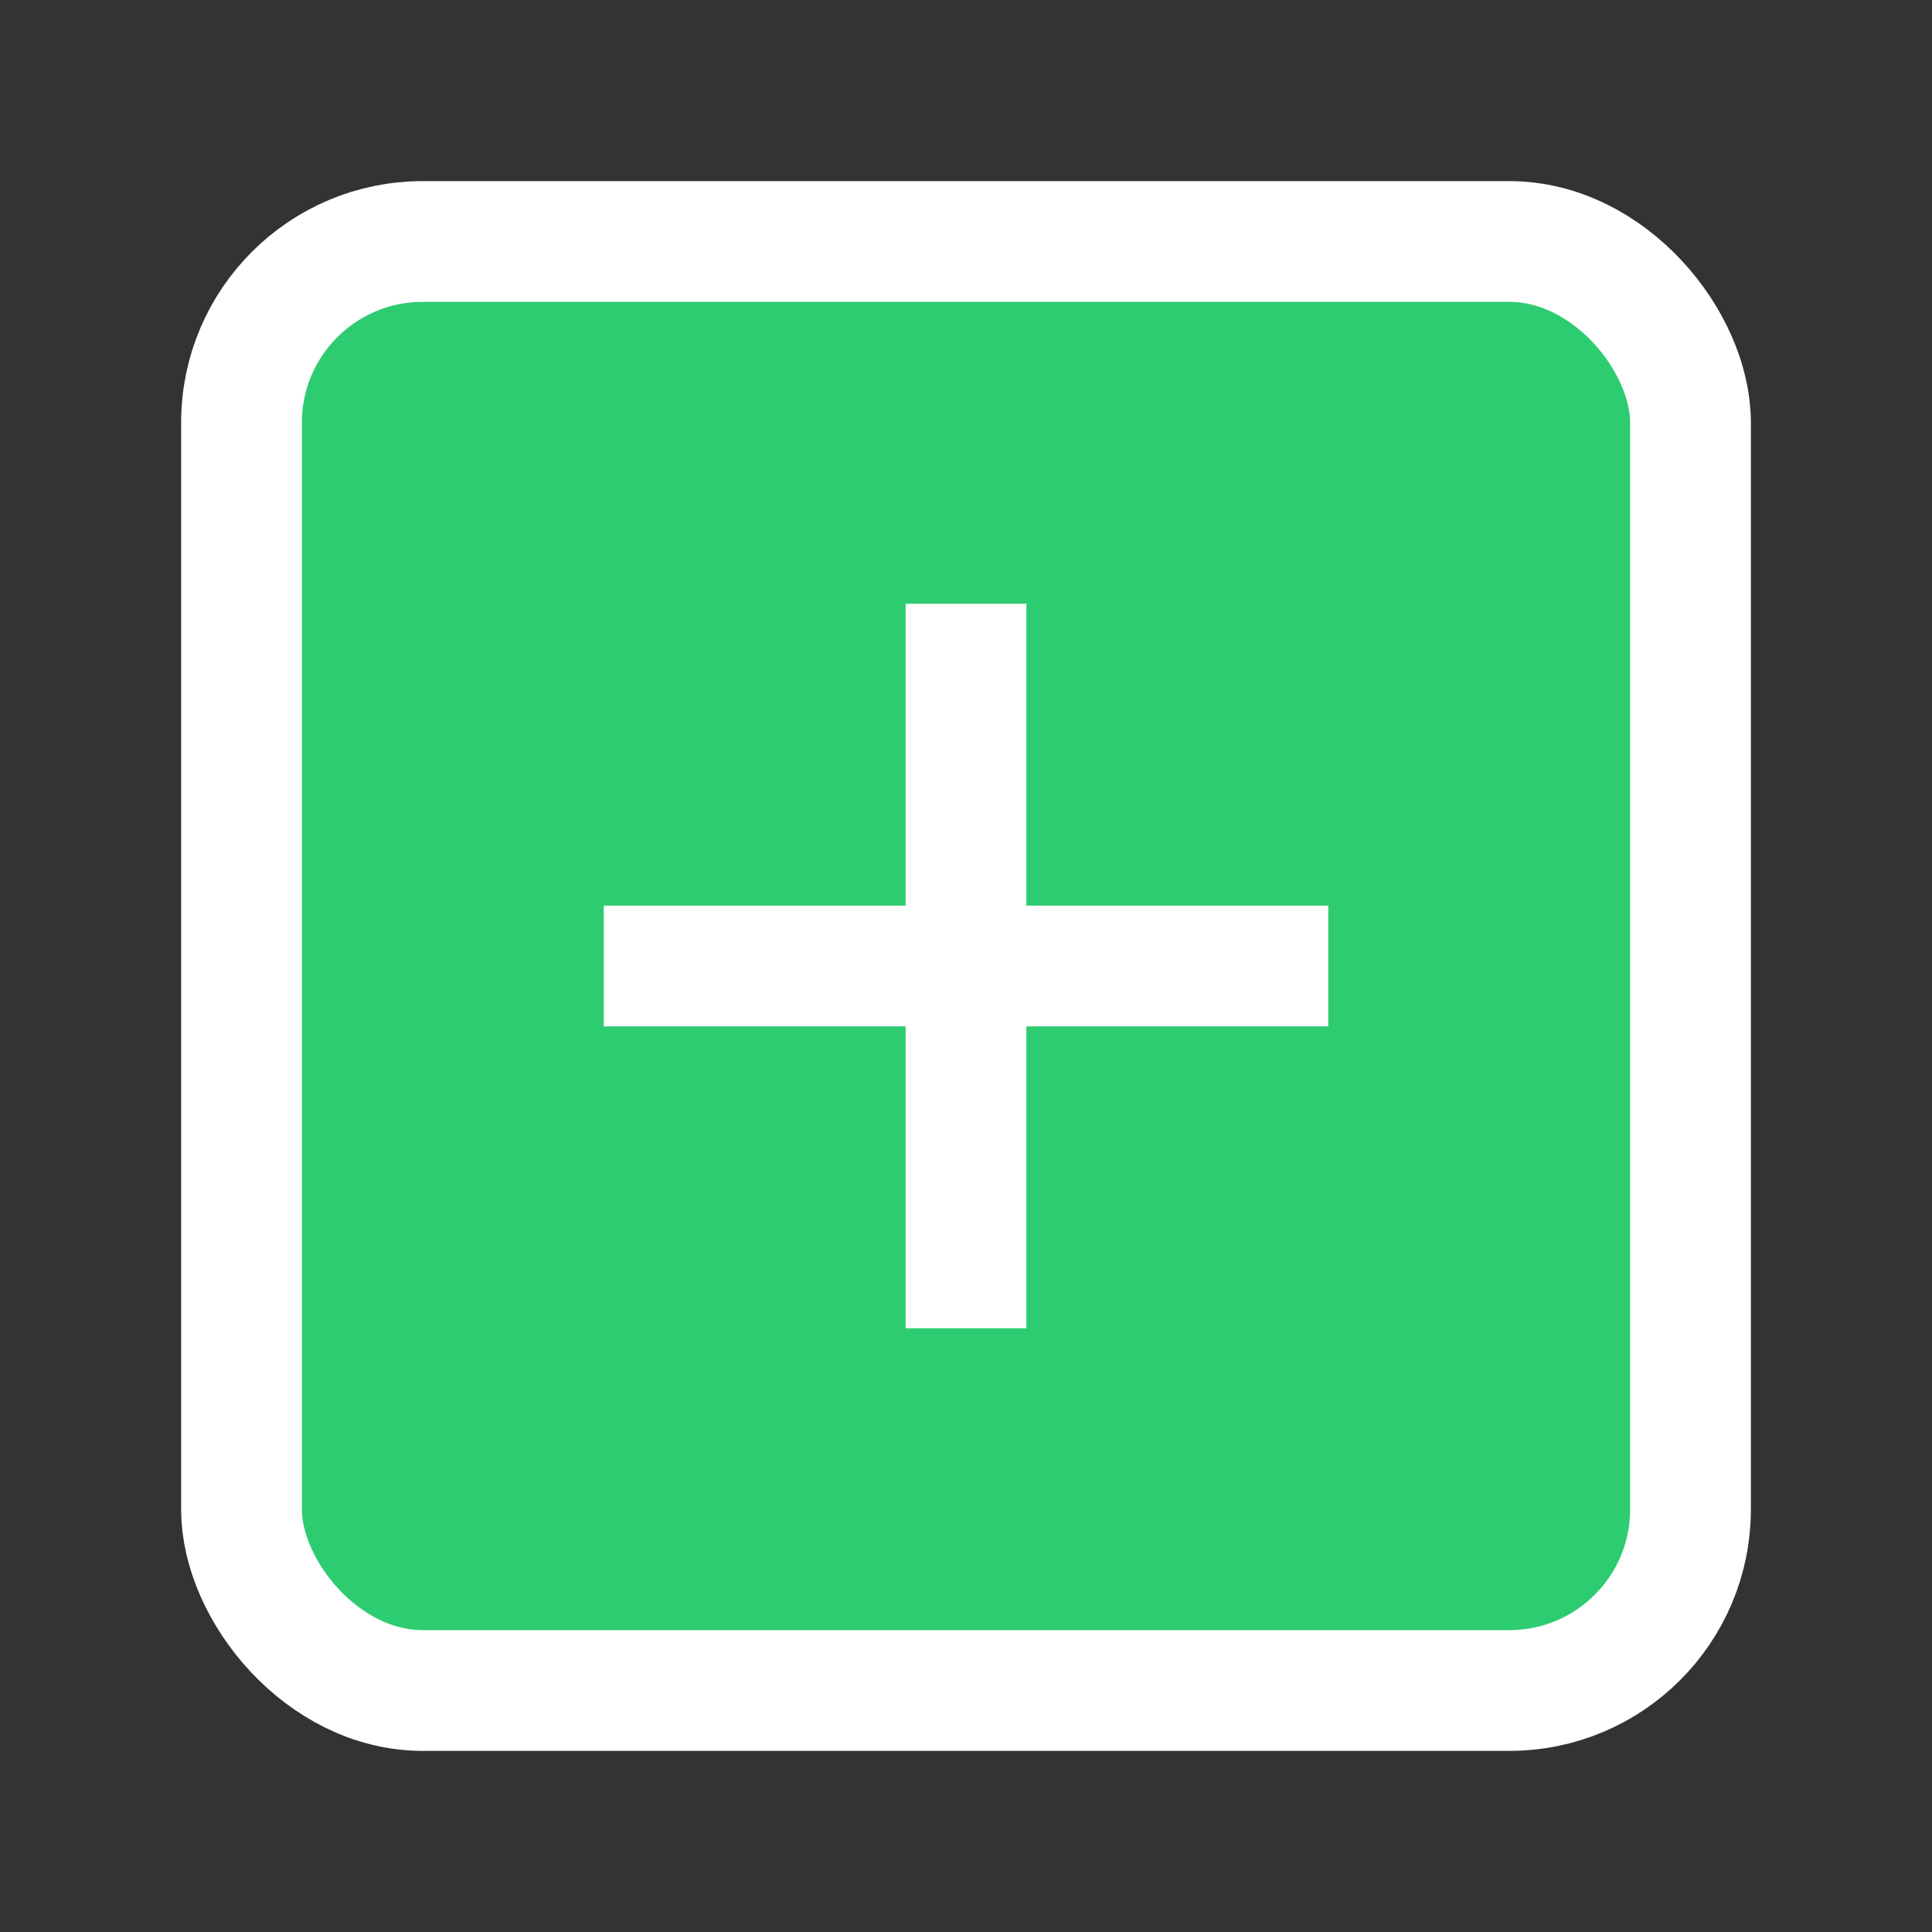
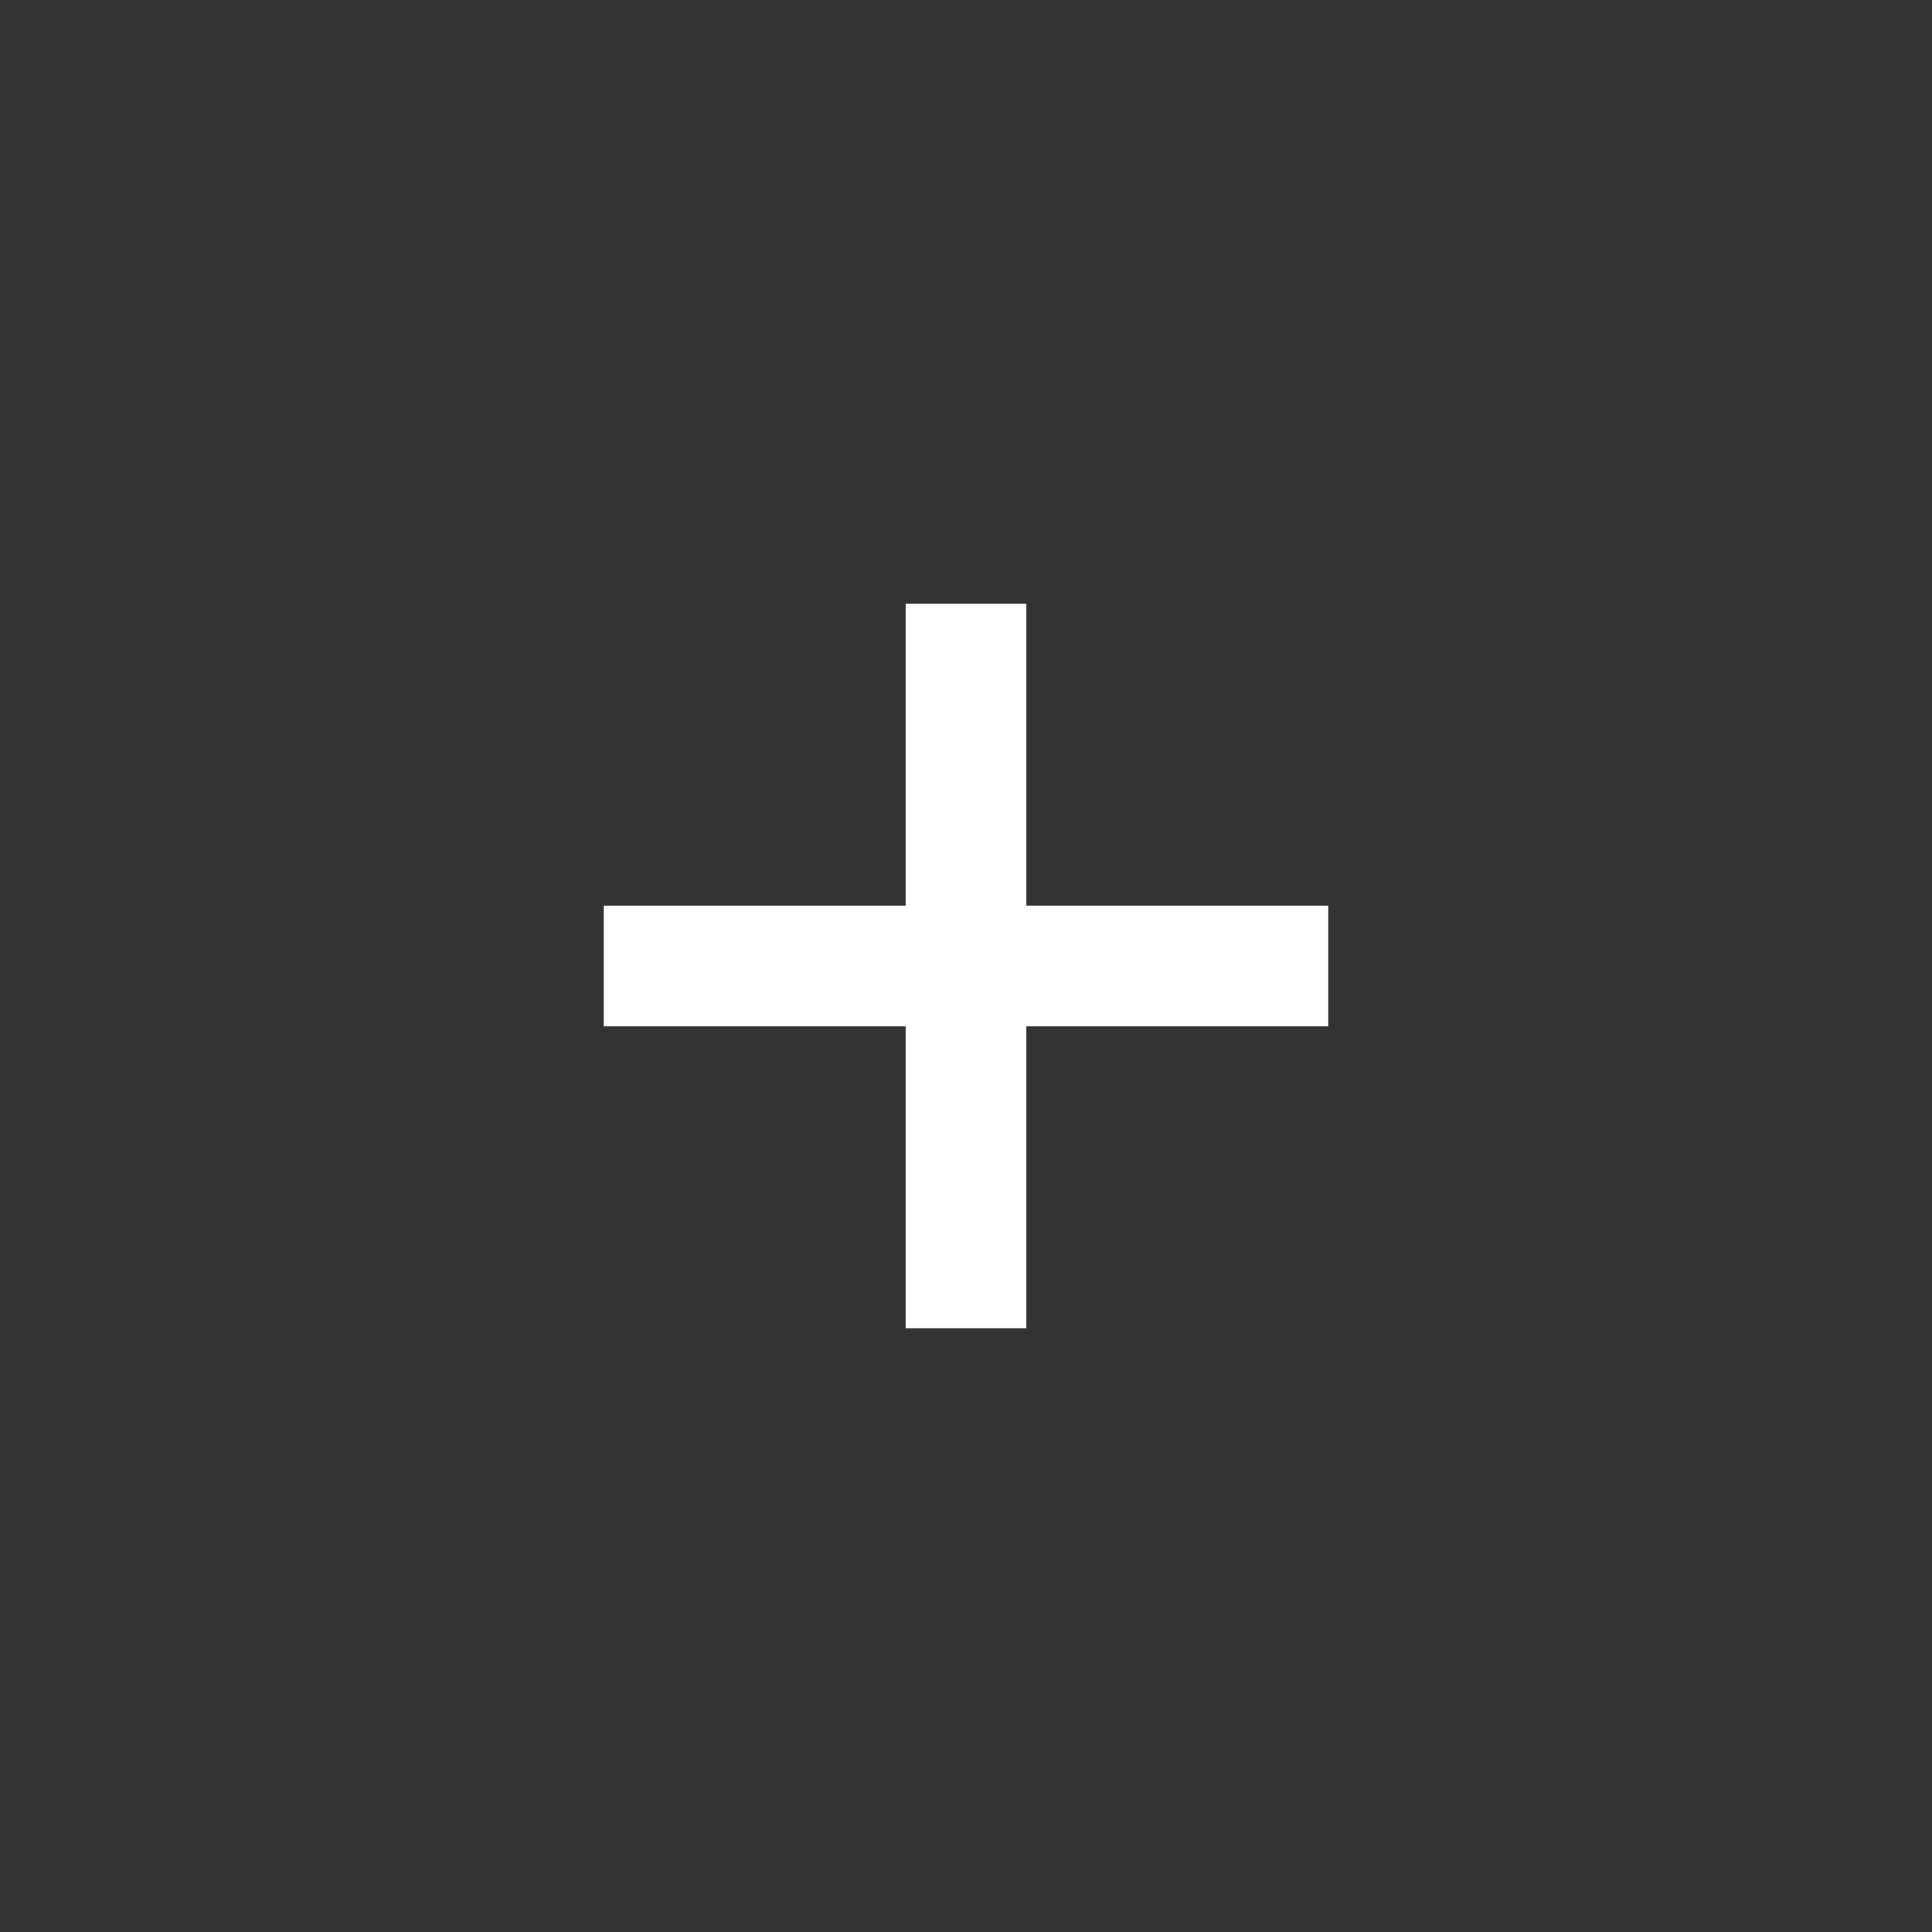
<svg xmlns="http://www.w3.org/2000/svg" width="32" height="32" viewBox="0 0 32 32">
  <rect x="0" y="0" width="32" height="32" fill="#333333" stroke="none" />
-   <rect x="4" y="4" width="24" height="24" rx="3" fill="#2ecc71" stroke="white" stroke-width="2" />
  <line x1="10" y1="16" x2="22" y2="16" stroke="white" stroke-width="2" />
  <line x1="16" y1="10" x2="16" y2="22" stroke="white" stroke-width="2" />
</svg>